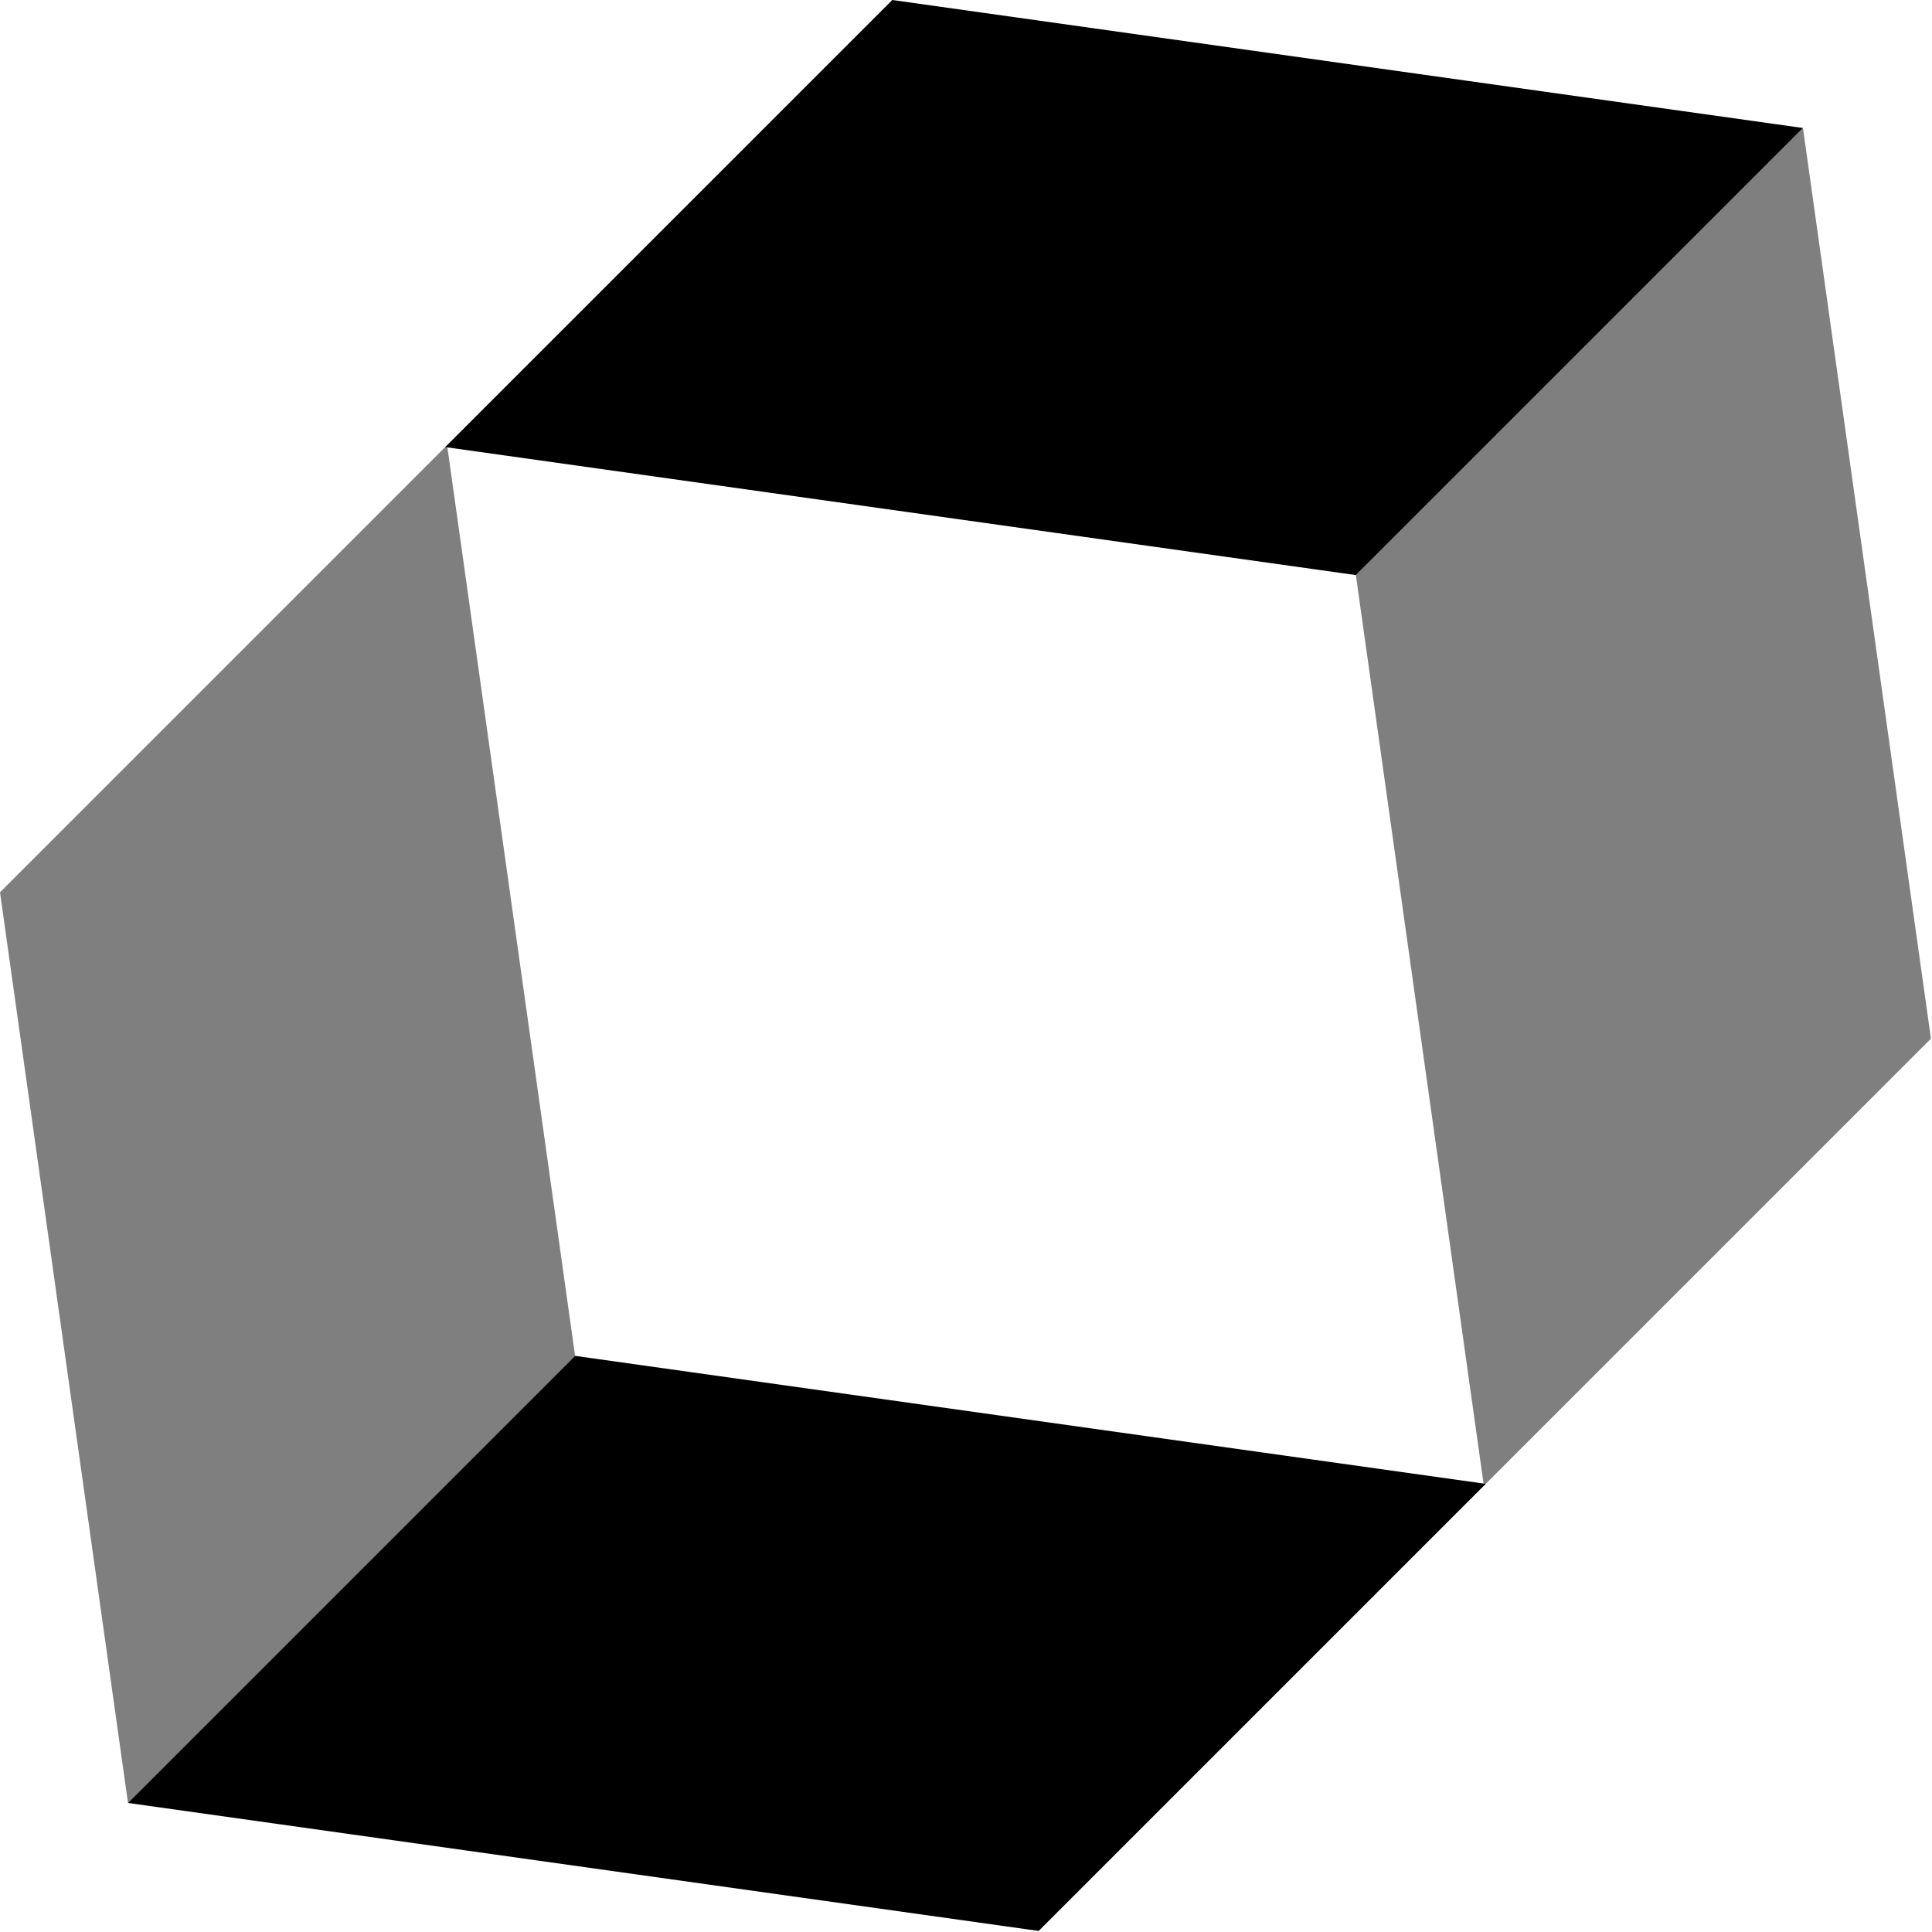
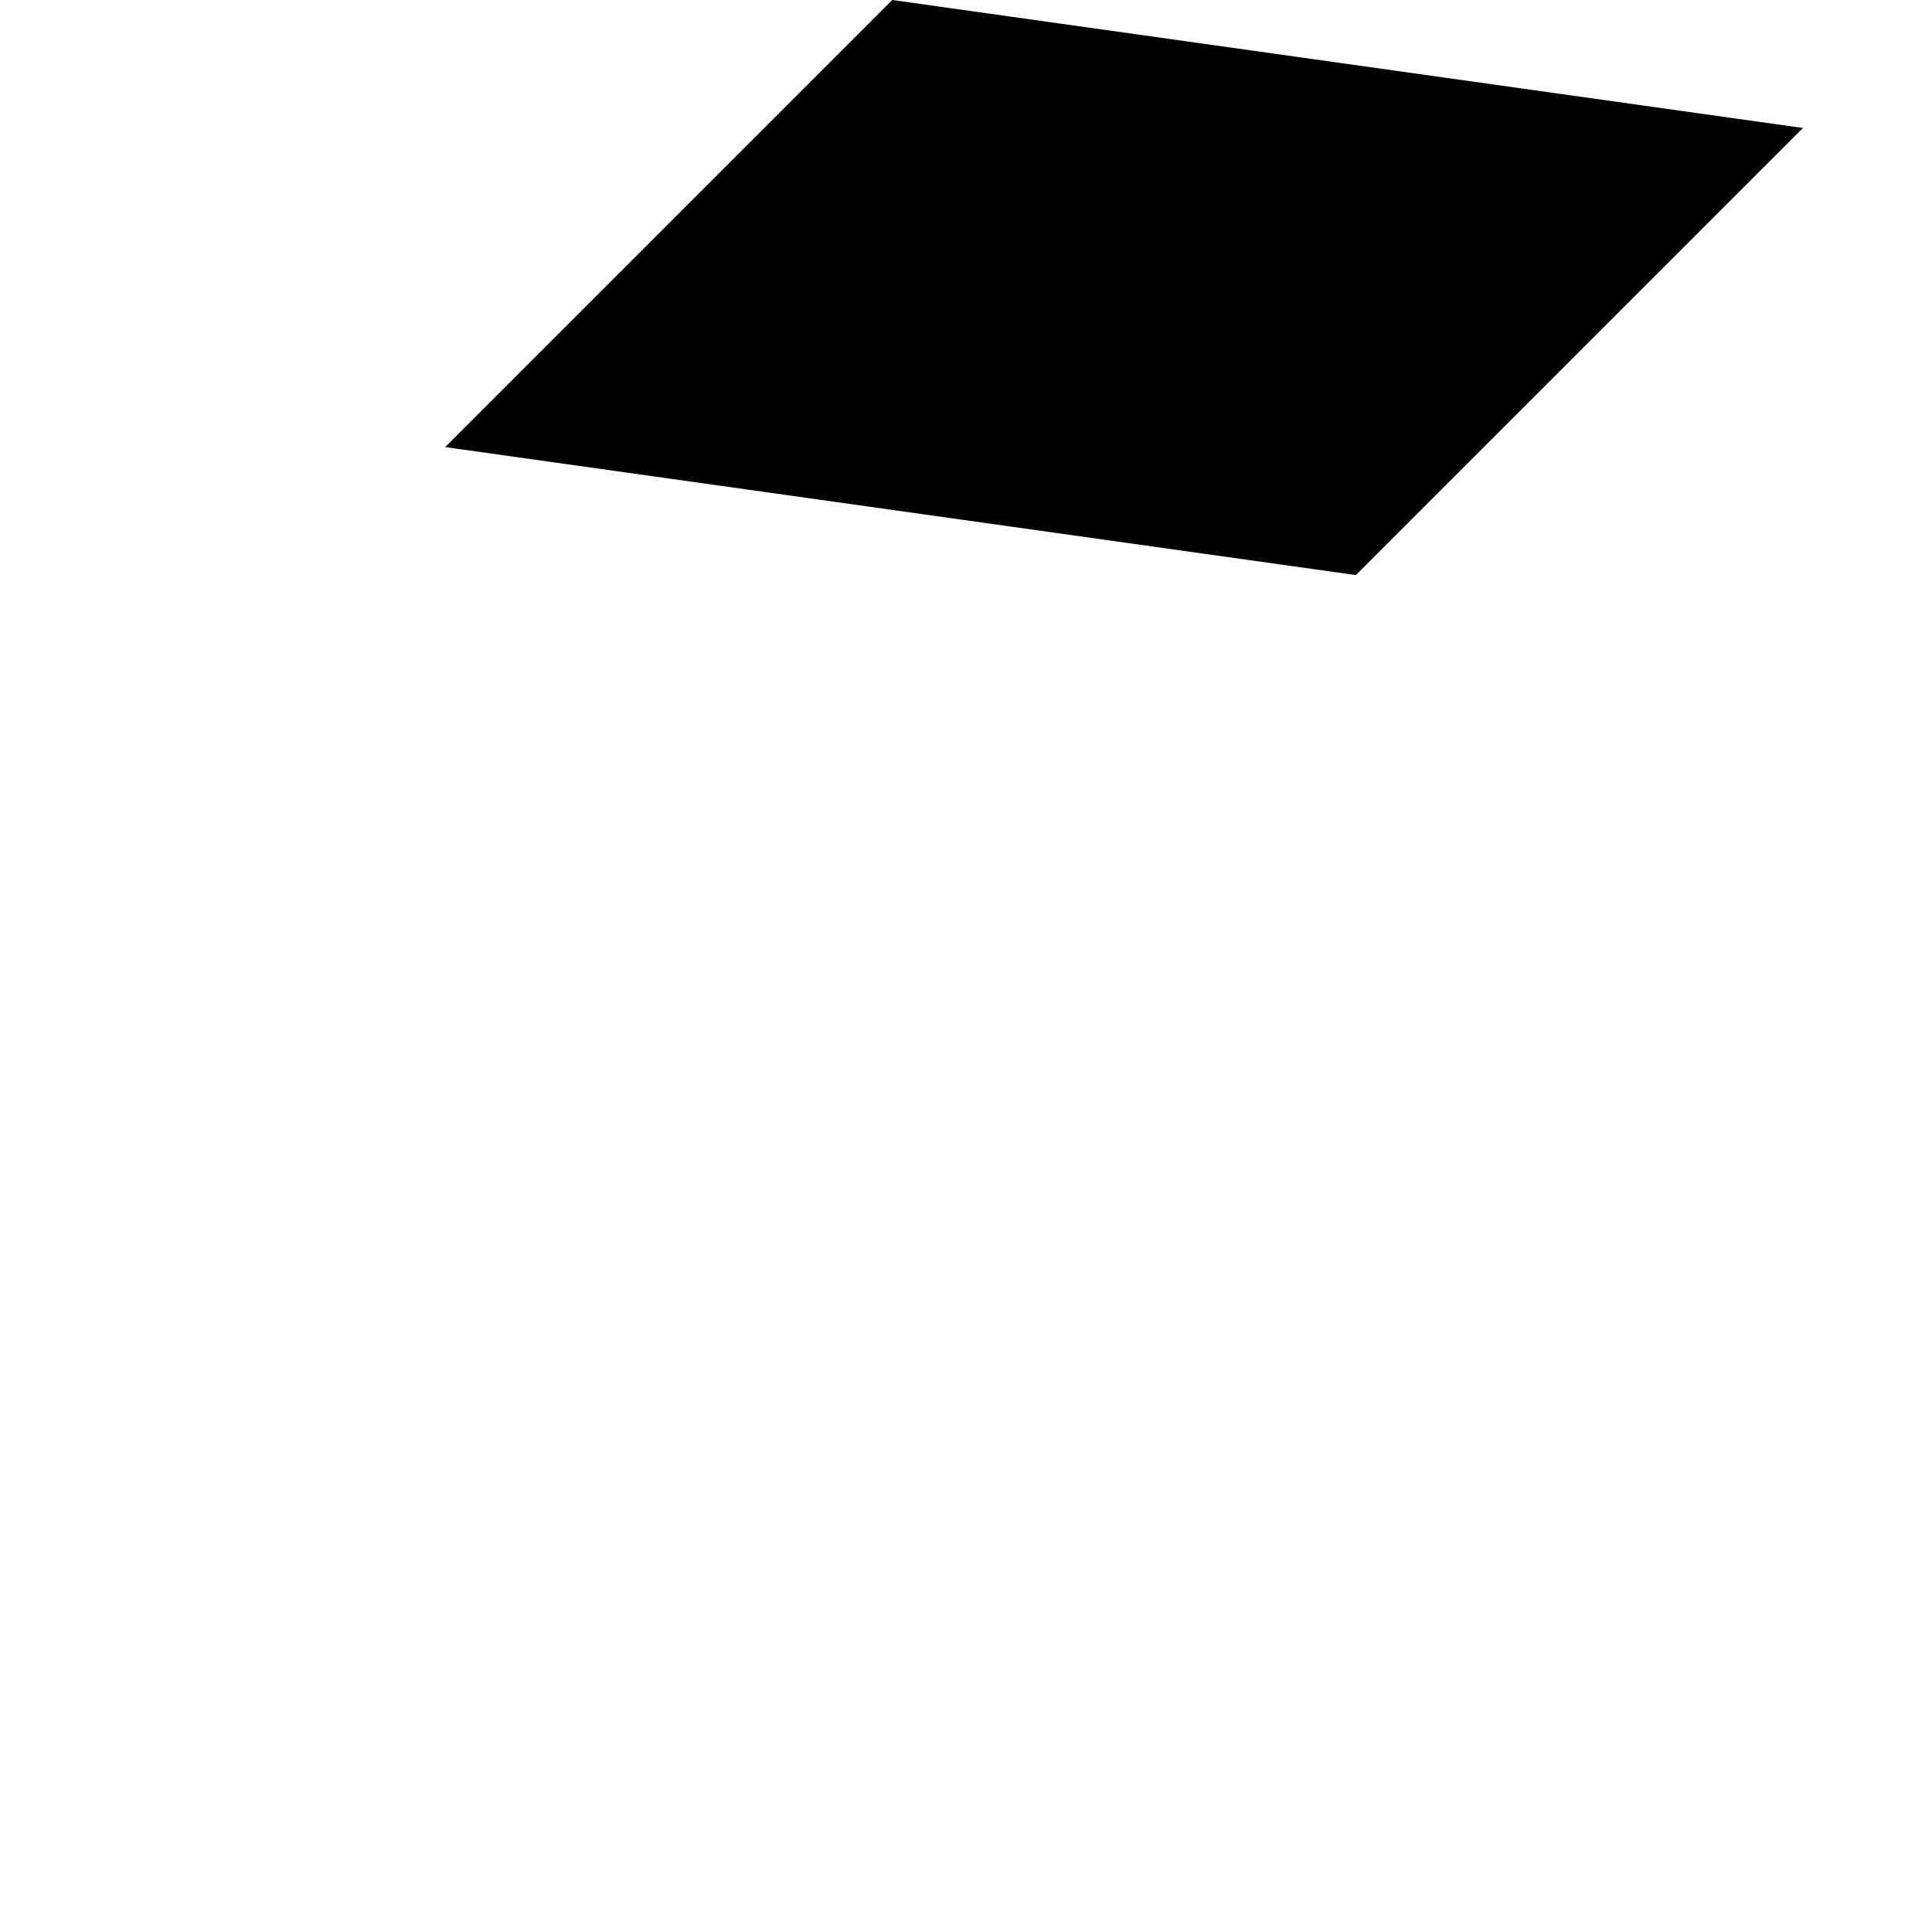
<svg xmlns="http://www.w3.org/2000/svg" width="184" height="184" viewBox="0 0 184 184" fill="none">
  <path d="M84.98 0L42.4 42.58L129.13 54.77L171.71 12.19L84.98 0Z" fill="black" />
-   <path d="M183.9 98.92L171.71 12.19L129.13 54.77L141.32 141.5L183.9 98.92Z" fill="black" fill-opacity="0.5" />
-   <path d="M98.92 183.9L141.5 141.32L54.77 129.13L12.19 171.71L98.92 183.9Z" fill="black" />
-   <path d="M0 84.98L12.19 171.71L54.77 129.13L42.58 42.4L0 84.98Z" fill="black" fill-opacity="0.5" />
</svg>